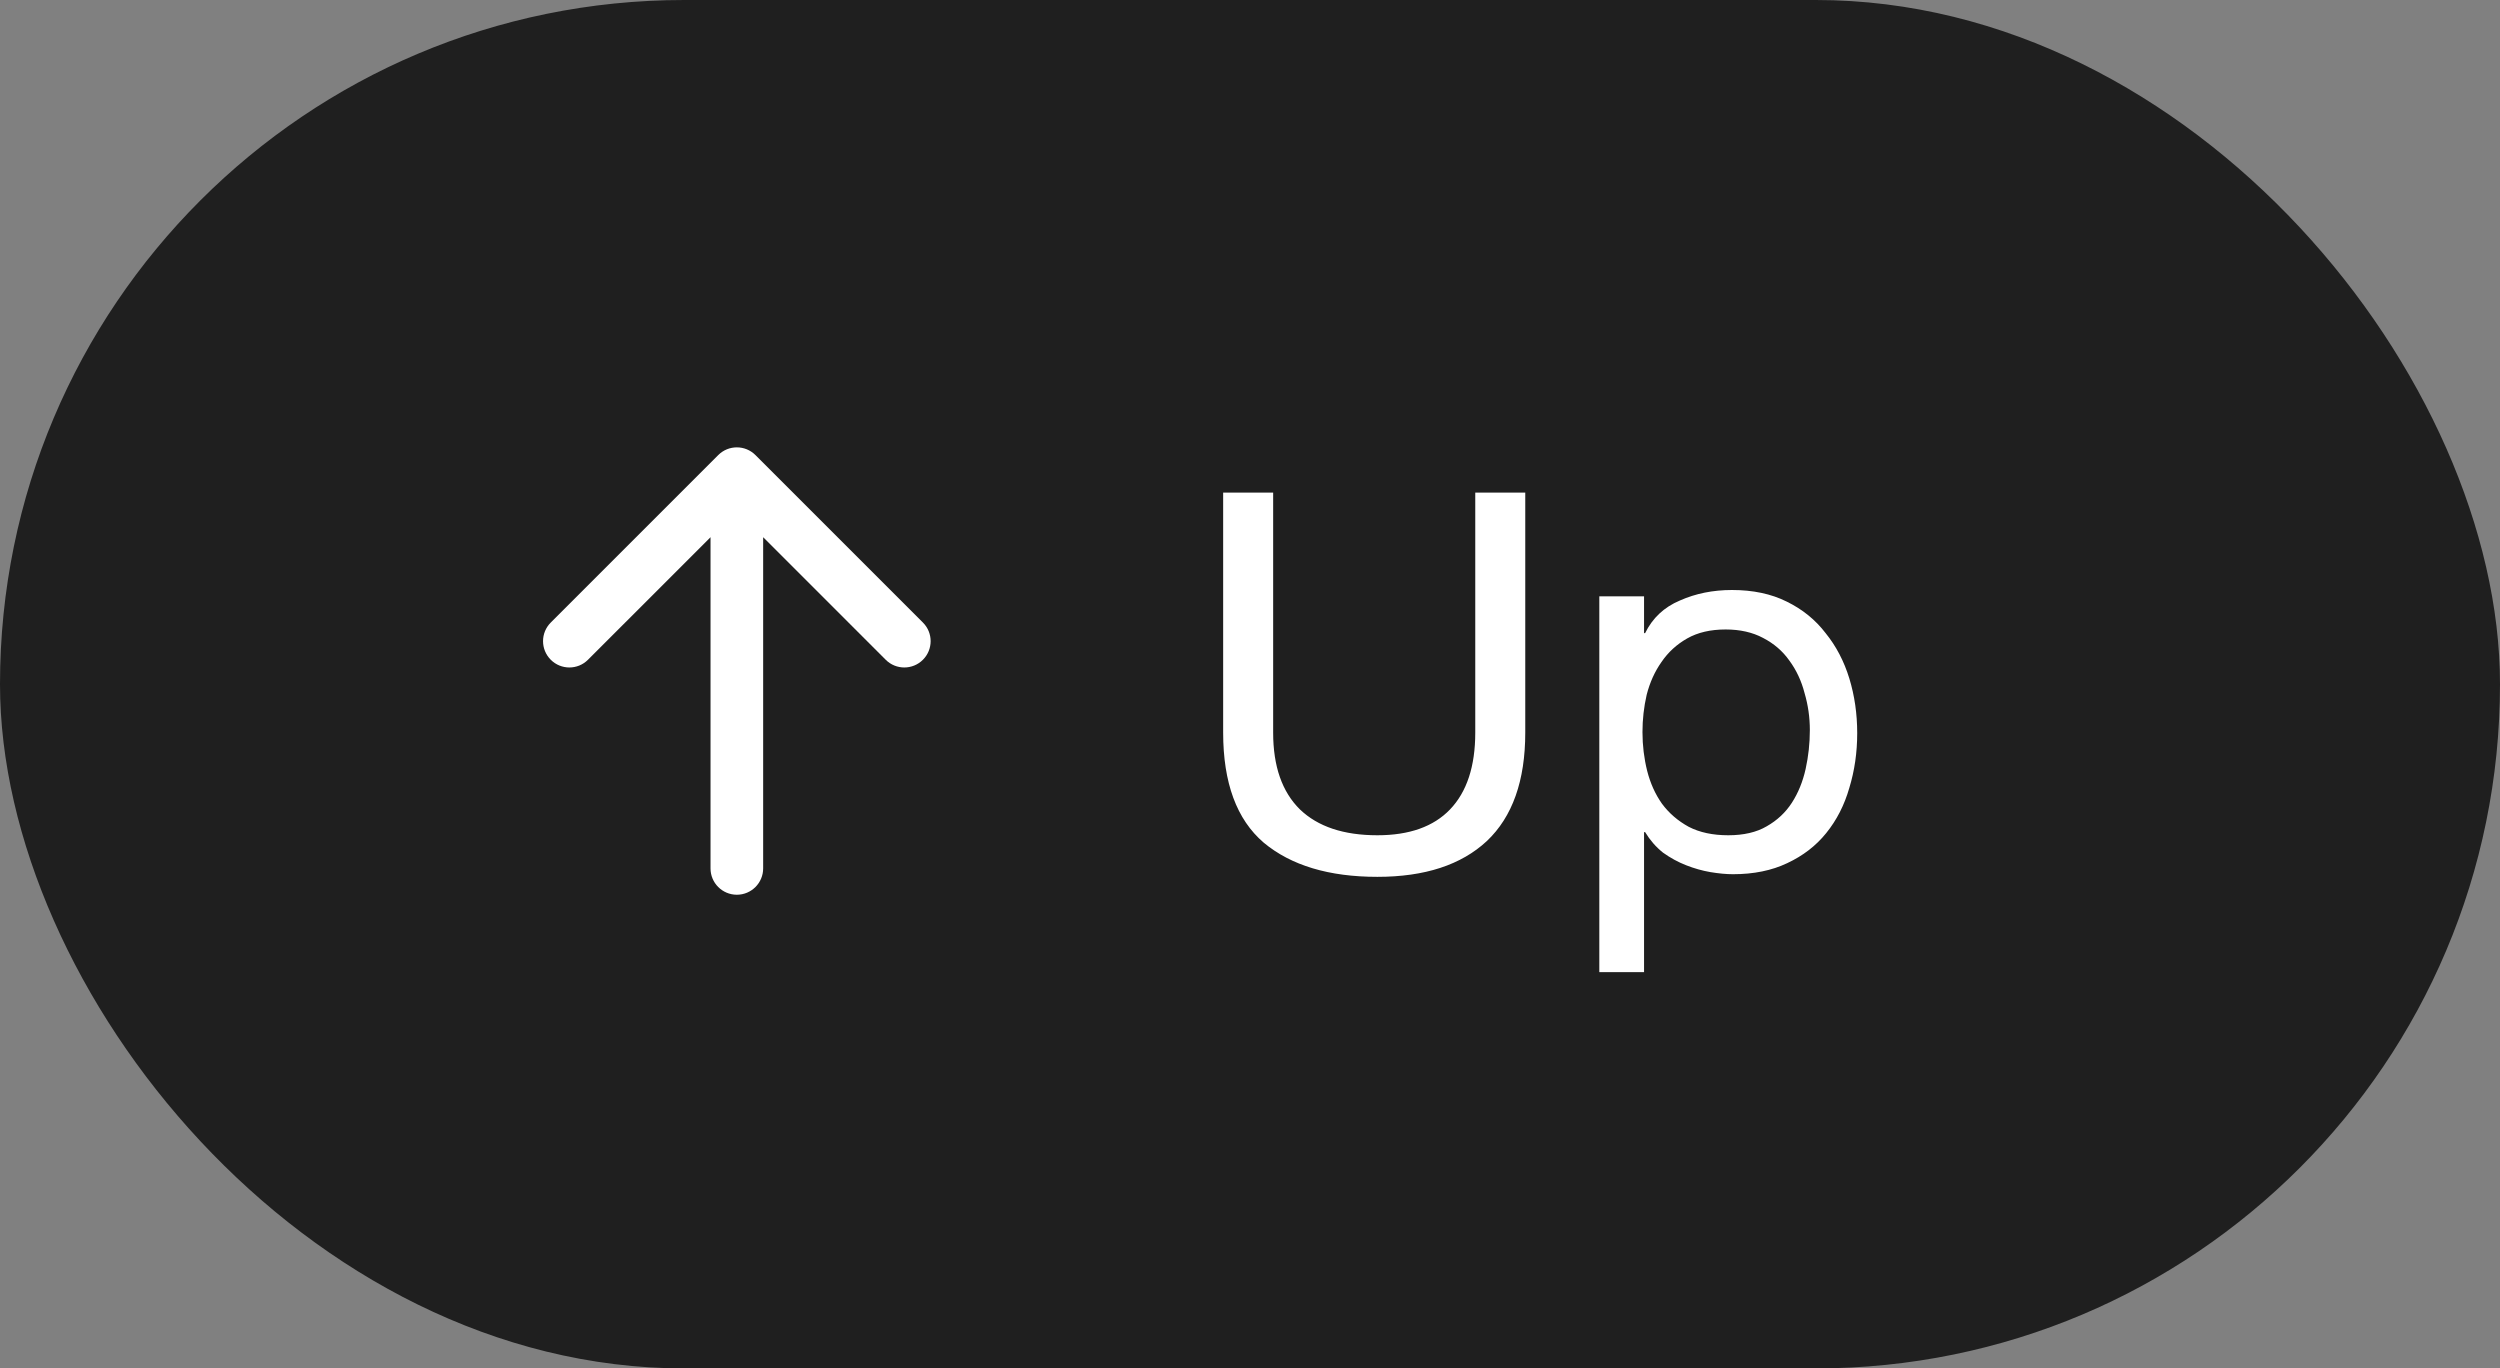
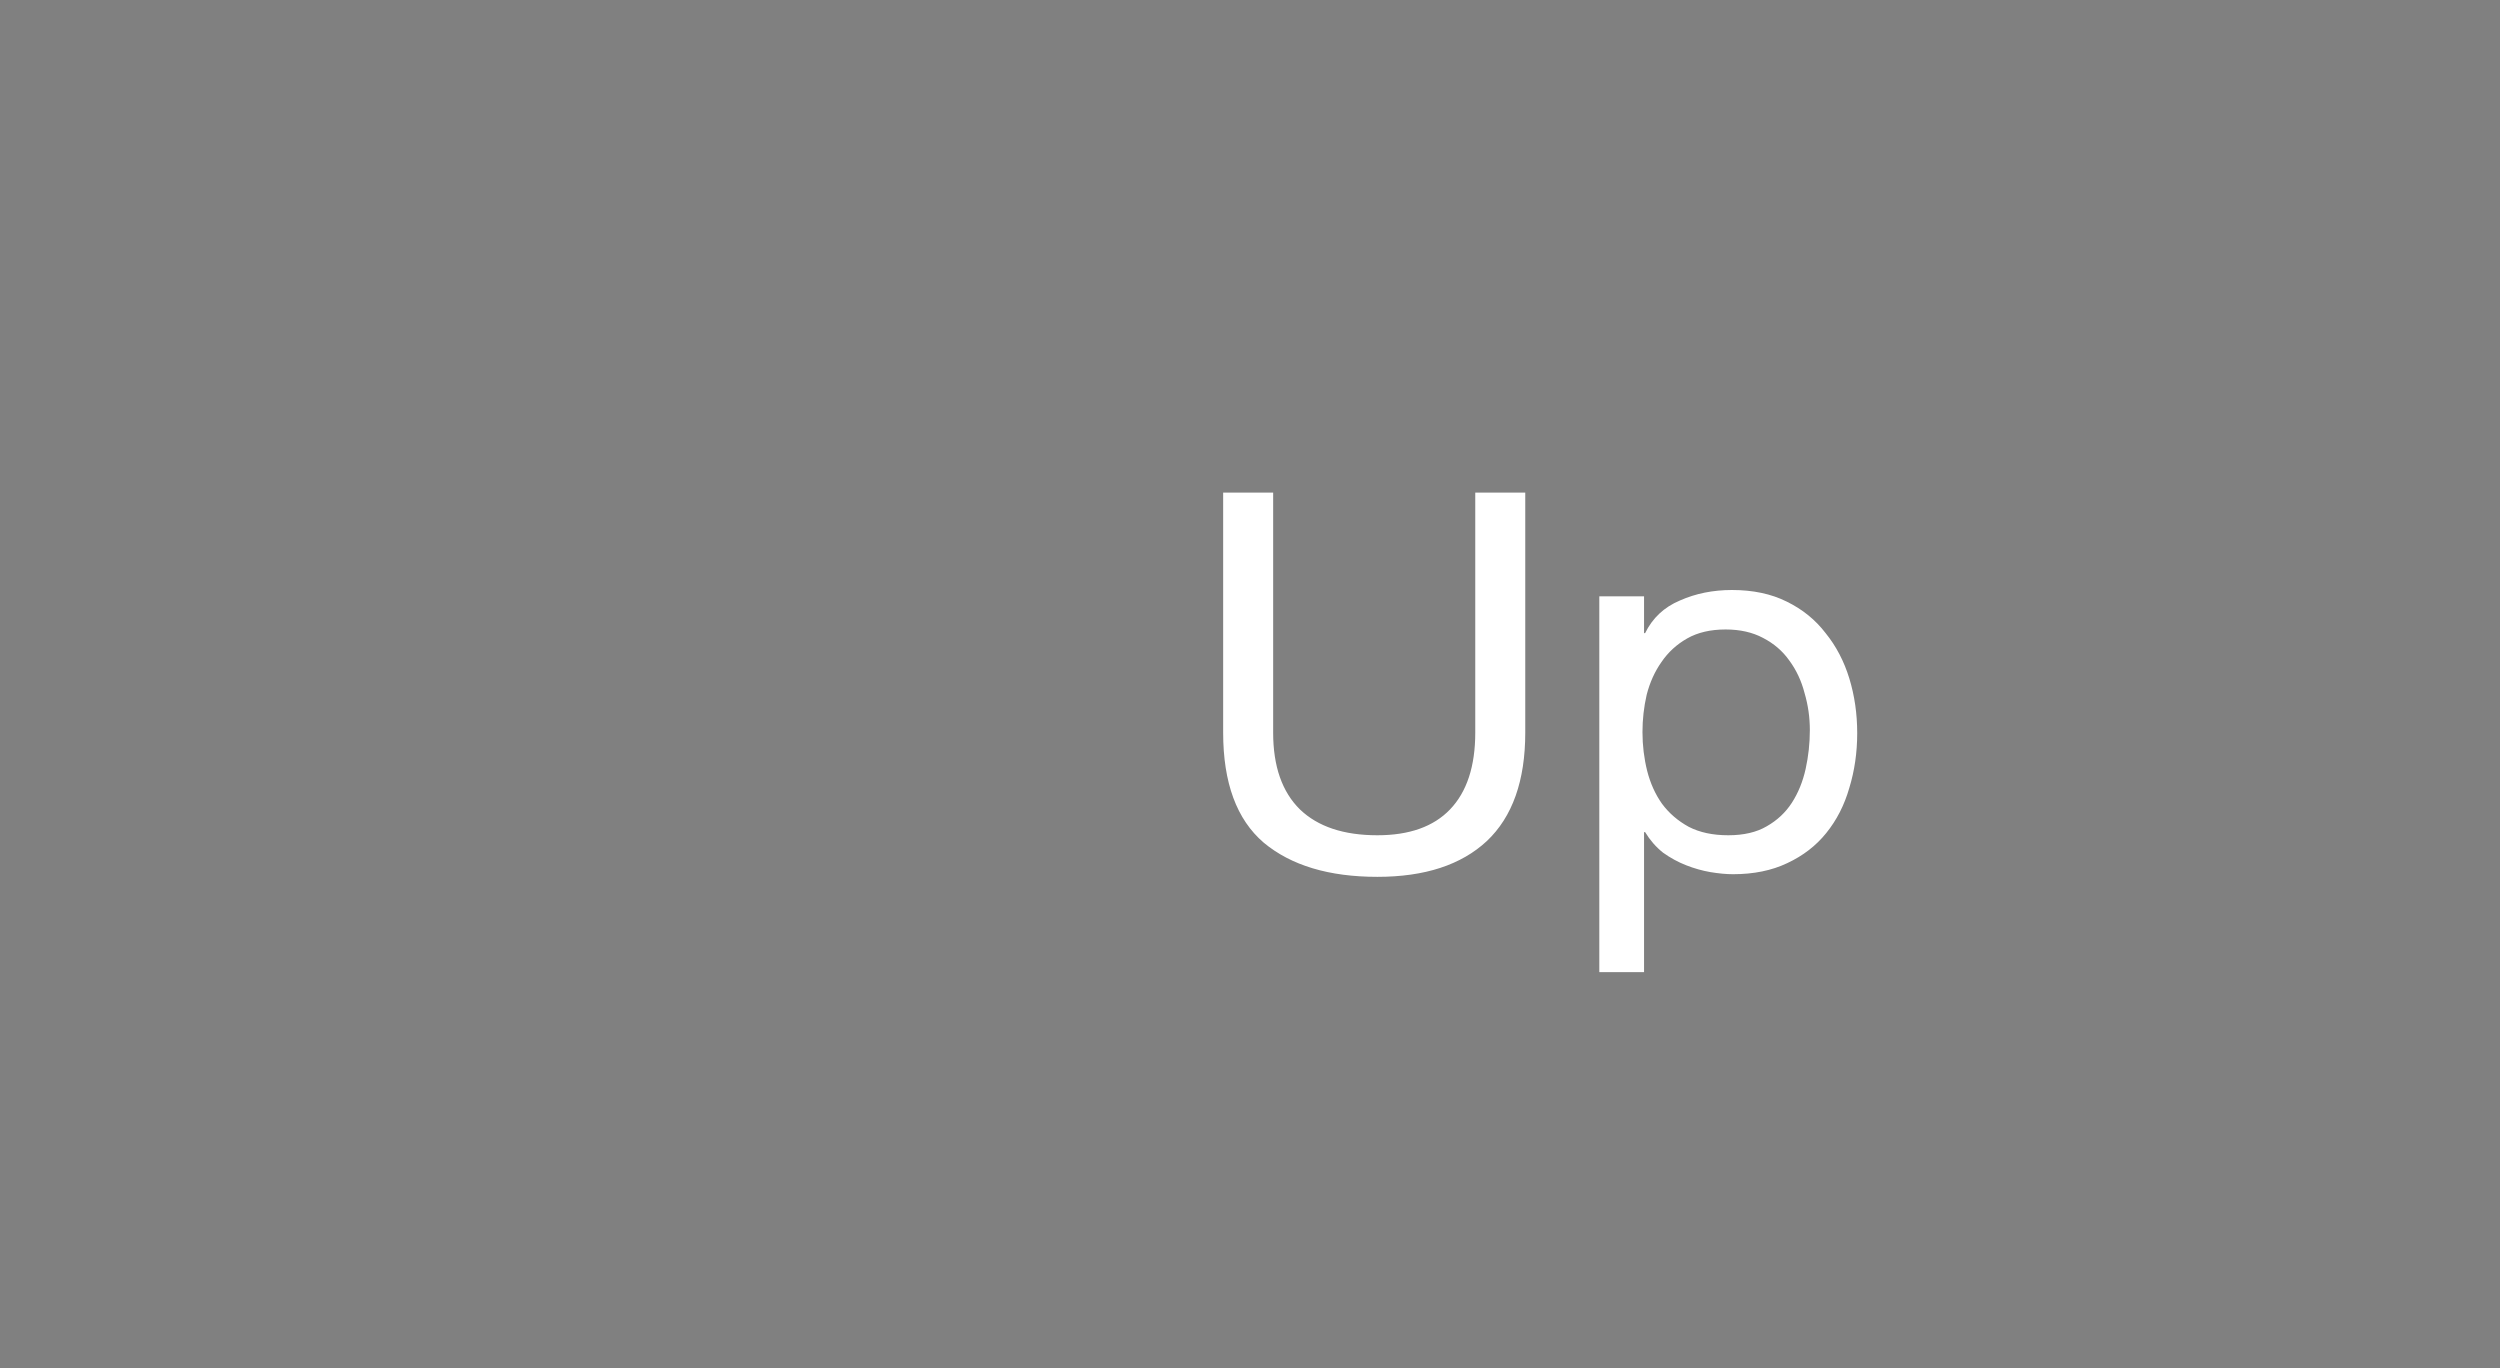
<svg xmlns="http://www.w3.org/2000/svg" width="95" height="52" viewBox="0 0 95 52" fill="none">
  <rect x="0" y="0" width="95" height="52" fill="#808080" stroke="none" />
-   <rect width="95" height="52" rx="26" fill="#1F1F1F" />
-   <path d="M27 33C27 33.552 27.448 34 28 34C28.552 34 29 33.552 29 33L27 33ZM28.707 17.293C28.317 16.902 27.683 16.902 27.293 17.293L20.929 23.657C20.538 24.047 20.538 24.68 20.929 25.071C21.32 25.462 21.953 25.462 22.343 25.071L28 19.414L33.657 25.071C34.047 25.462 34.681 25.462 35.071 25.071C35.462 24.68 35.462 24.047 35.071 23.657L28.707 17.293ZM29 33L29 18L27 18L27 33L29 33Z" fill="white" />
  <path d="M57.96 27.84C57.96 29.667 57.473 31.04 56.5 31.96C55.527 32.867 54.14 33.32 52.34 33.32C50.5 33.32 49.06 32.887 48.02 32.02C46.993 31.14 46.48 29.747 46.48 27.84V18.72H48.38V27.84C48.38 29.12 48.72 30.093 49.4 30.76C50.08 31.413 51.06 31.74 52.34 31.74C53.553 31.74 54.473 31.413 55.1 30.76C55.74 30.093 56.06 29.12 56.06 27.84V18.72H57.96V27.84ZM60.774 22.66H62.474V24.06H62.514C62.794 23.487 63.234 23.073 63.834 22.82C64.434 22.553 65.094 22.42 65.814 22.42C66.614 22.42 67.307 22.567 67.894 22.86C68.494 23.153 68.987 23.553 69.374 24.06C69.774 24.553 70.074 25.127 70.274 25.78C70.474 26.433 70.574 27.127 70.574 27.86C70.574 28.593 70.474 29.287 70.274 29.94C70.087 30.593 69.794 31.167 69.394 31.66C69.007 32.14 68.514 32.52 67.914 32.8C67.327 33.08 66.64 33.22 65.854 33.22C65.6 33.22 65.314 33.193 64.994 33.14C64.687 33.087 64.38 33 64.074 32.88C63.767 32.76 63.474 32.6 63.194 32.4C62.927 32.187 62.7 31.927 62.514 31.62H62.474V36.94H60.774V22.66ZM68.774 27.74C68.774 27.26 68.707 26.793 68.574 26.34C68.454 25.873 68.26 25.46 67.994 25.1C67.74 24.74 67.407 24.453 66.994 24.24C66.594 24.027 66.12 23.92 65.574 23.92C65 23.92 64.514 24.033 64.114 24.26C63.714 24.487 63.387 24.787 63.134 25.16C62.88 25.52 62.694 25.933 62.574 26.4C62.467 26.867 62.414 27.34 62.414 27.82C62.414 28.327 62.474 28.82 62.594 29.3C62.714 29.767 62.9 30.18 63.154 30.54C63.42 30.9 63.76 31.193 64.174 31.42C64.587 31.633 65.087 31.74 65.674 31.74C66.26 31.74 66.747 31.627 67.134 31.4C67.534 31.173 67.854 30.873 68.094 30.5C68.334 30.127 68.507 29.7 68.614 29.22C68.72 28.74 68.774 28.247 68.774 27.74Z" fill="white" />
</svg>